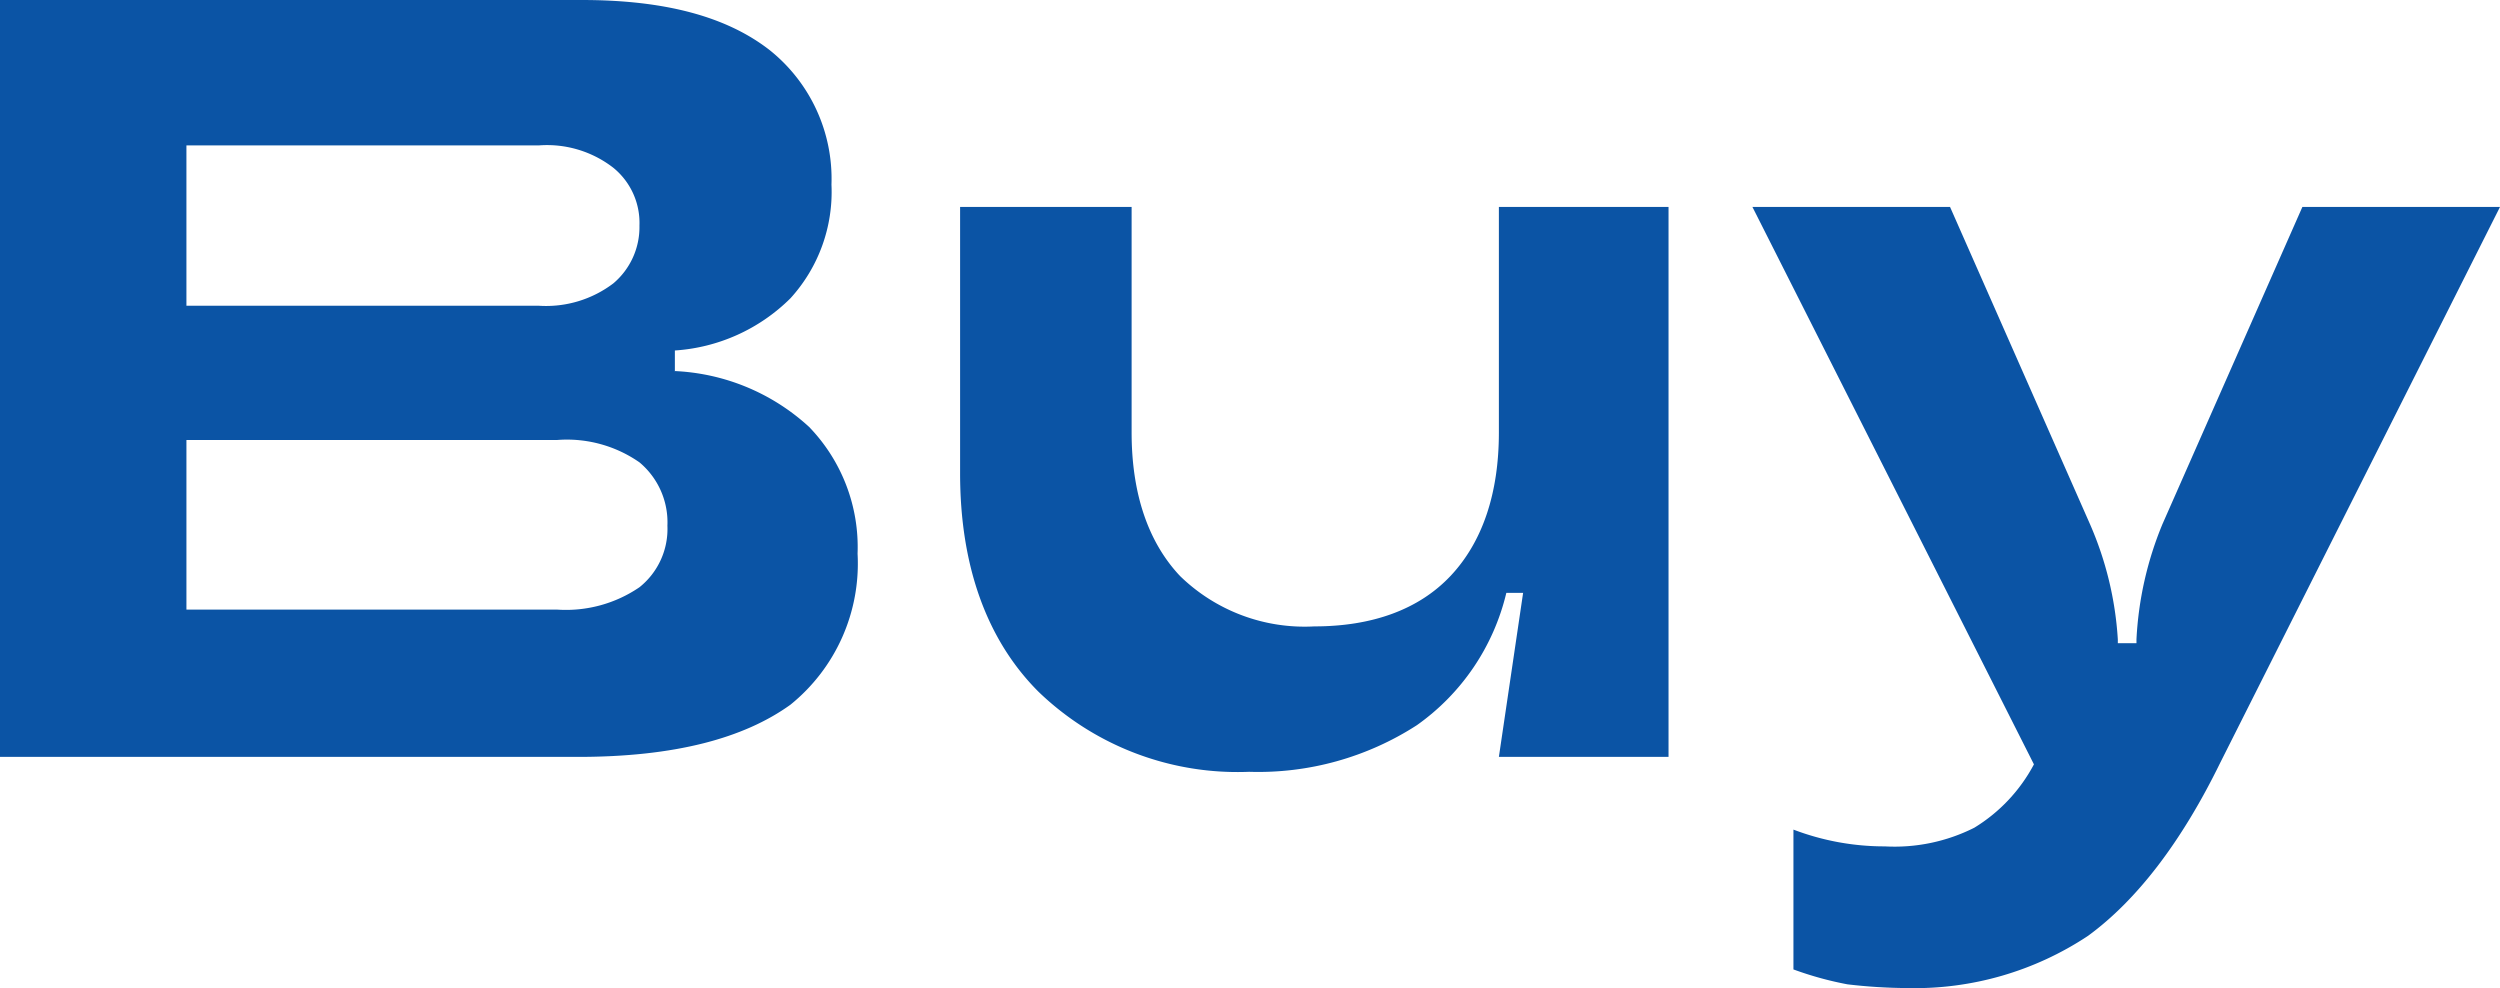
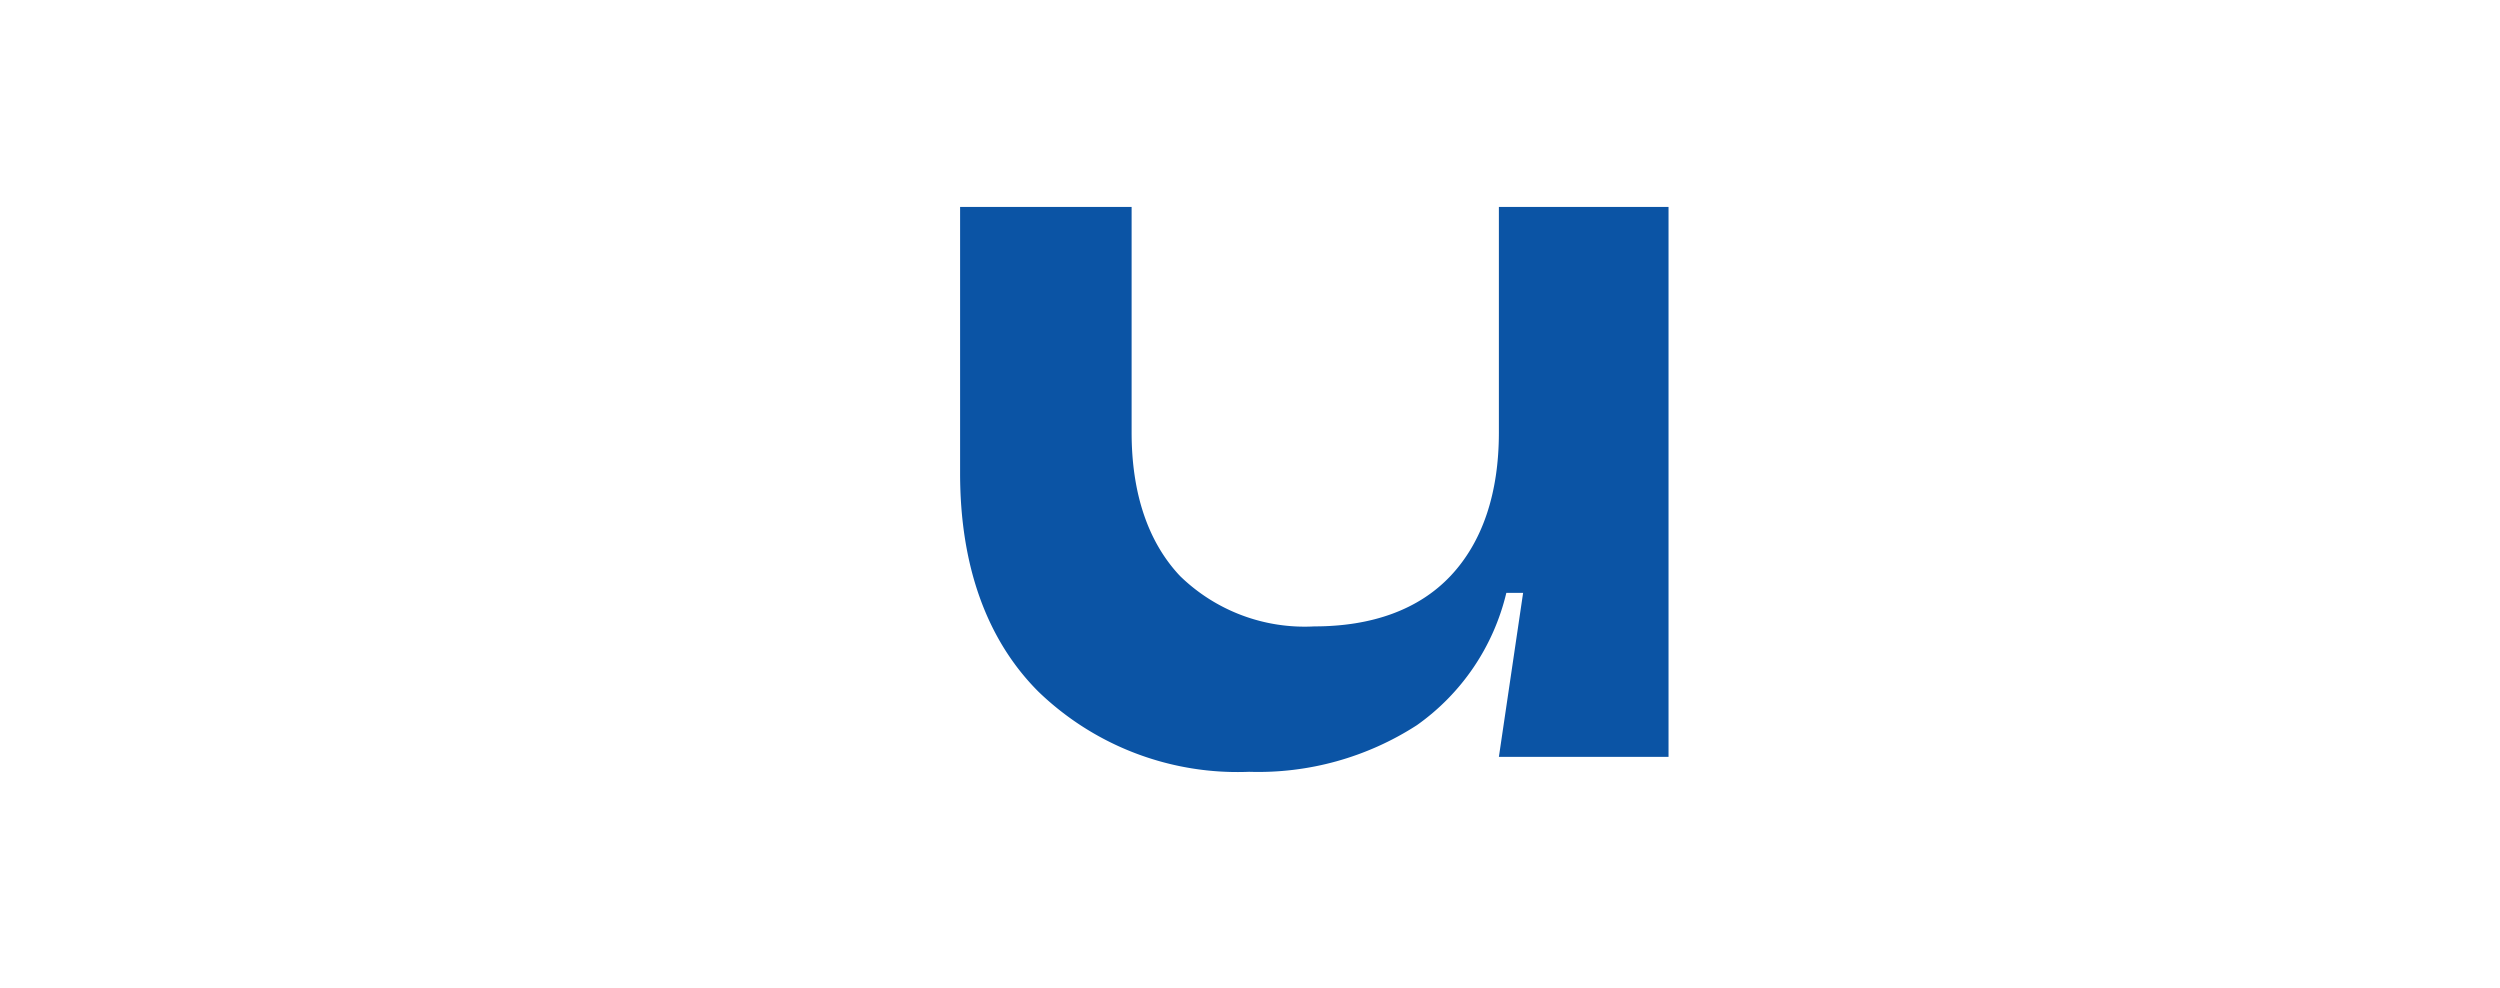
<svg xmlns="http://www.w3.org/2000/svg" width="134.1" height="53" viewBox="0 0 134.1 53">
  <g transform="translate(-4.7 -20.4)">
-     <path d="M40.8,40.3a11.413,11.413,0,0,1,7.3,3,9.275,9.275,0,0,1,2.6,6.8,9.731,9.731,0,0,1-3.6,8.1C44.6,60,40.9,61,35.7,61H4.7V20.4H35.9c4.5,0,7.8.9,10.1,2.7a8.831,8.831,0,0,1,3.3,7.2,8.477,8.477,0,0,1-2.2,6.1,9.7,9.7,0,0,1-6.2,2.8v1.1Zm-26.1-12v8.5H33.6a5.972,5.972,0,0,0,4-1.2A3.95,3.95,0,0,0,39,32.5a3.809,3.809,0,0,0-1.4-3.1,5.8,5.8,0,0,0-4-1.2H14.7ZM34.6,53.1A6.987,6.987,0,0,0,39,51.9a4,4,0,0,0,1.5-3.3A4.192,4.192,0,0,0,39,45.2,6.8,6.8,0,0,0,34.6,44H14.7v9.1Z" fill="#0b54a5" />
    <path d="M60.4,57.5c-2.8-2.8-4.2-6.8-4.2-11.7V31.5h9.2V43.6c0,3.3.9,5.9,2.6,7.7A9.576,9.576,0,0,0,75.2,54c3.1,0,5.6-.9,7.3-2.7s2.6-4.4,2.6-7.7V31.5h9.1V61H85.1l1.3-8.8h-.9a12.132,12.132,0,0,1-4.8,7.1,15.681,15.681,0,0,1-9,2.5A15.384,15.384,0,0,1,60.4,57.5Z" fill="#0b54a5" />
-     <path d="M128.2,31.5h10.6l-15,29.8c-2.1,4.3-4.5,7.4-7.1,9.3a16.826,16.826,0,0,1-9.7,2.8,28.8,28.8,0,0,1-3.2-.2,18.156,18.156,0,0,1-2.9-.8V64.9a13.717,13.717,0,0,0,4.9.9,9.516,9.516,0,0,0,4.8-1,8.812,8.812,0,0,0,3.2-3.4L98.7,31.5h10.6l7.5,17a18.181,18.181,0,0,1,1.5,6.2v.2h1v-.2a18.545,18.545,0,0,1,1.4-6.2Z" fill="#0b54a5" />
  </g>
</svg>